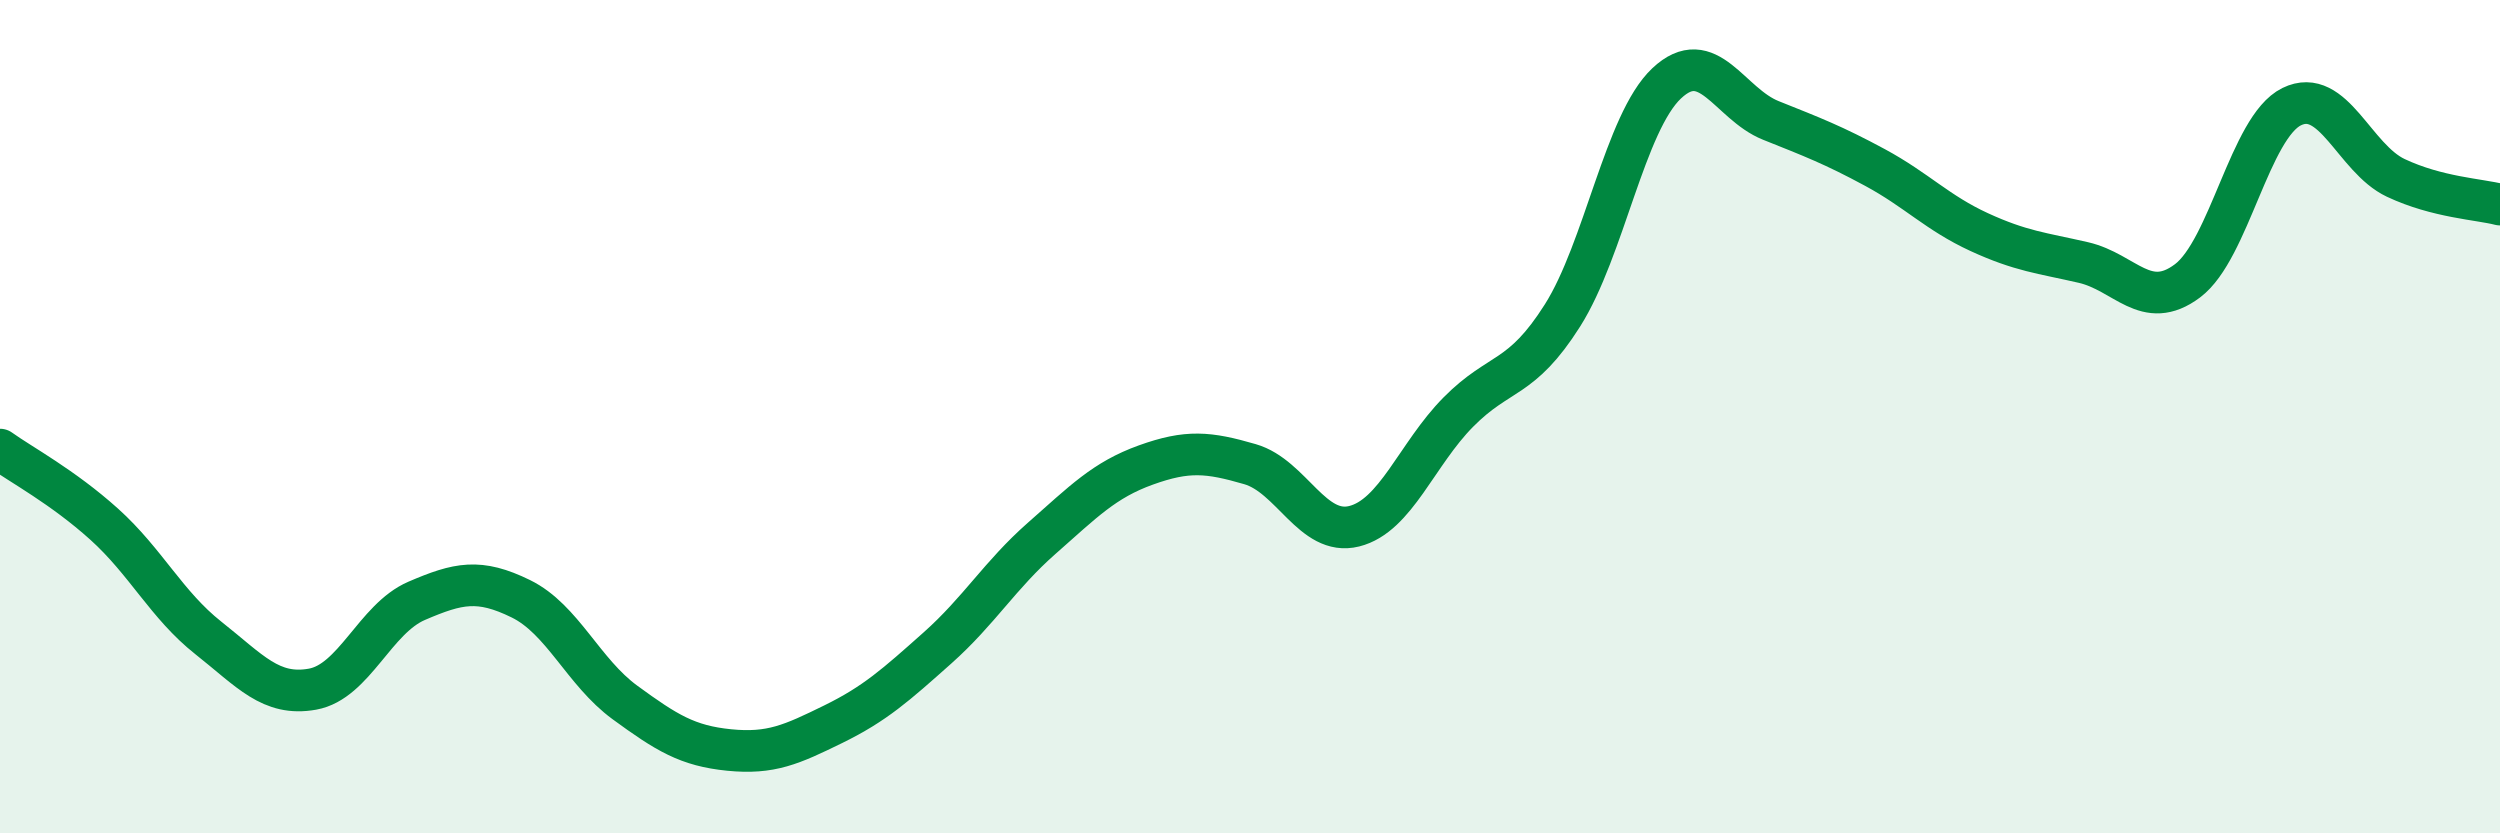
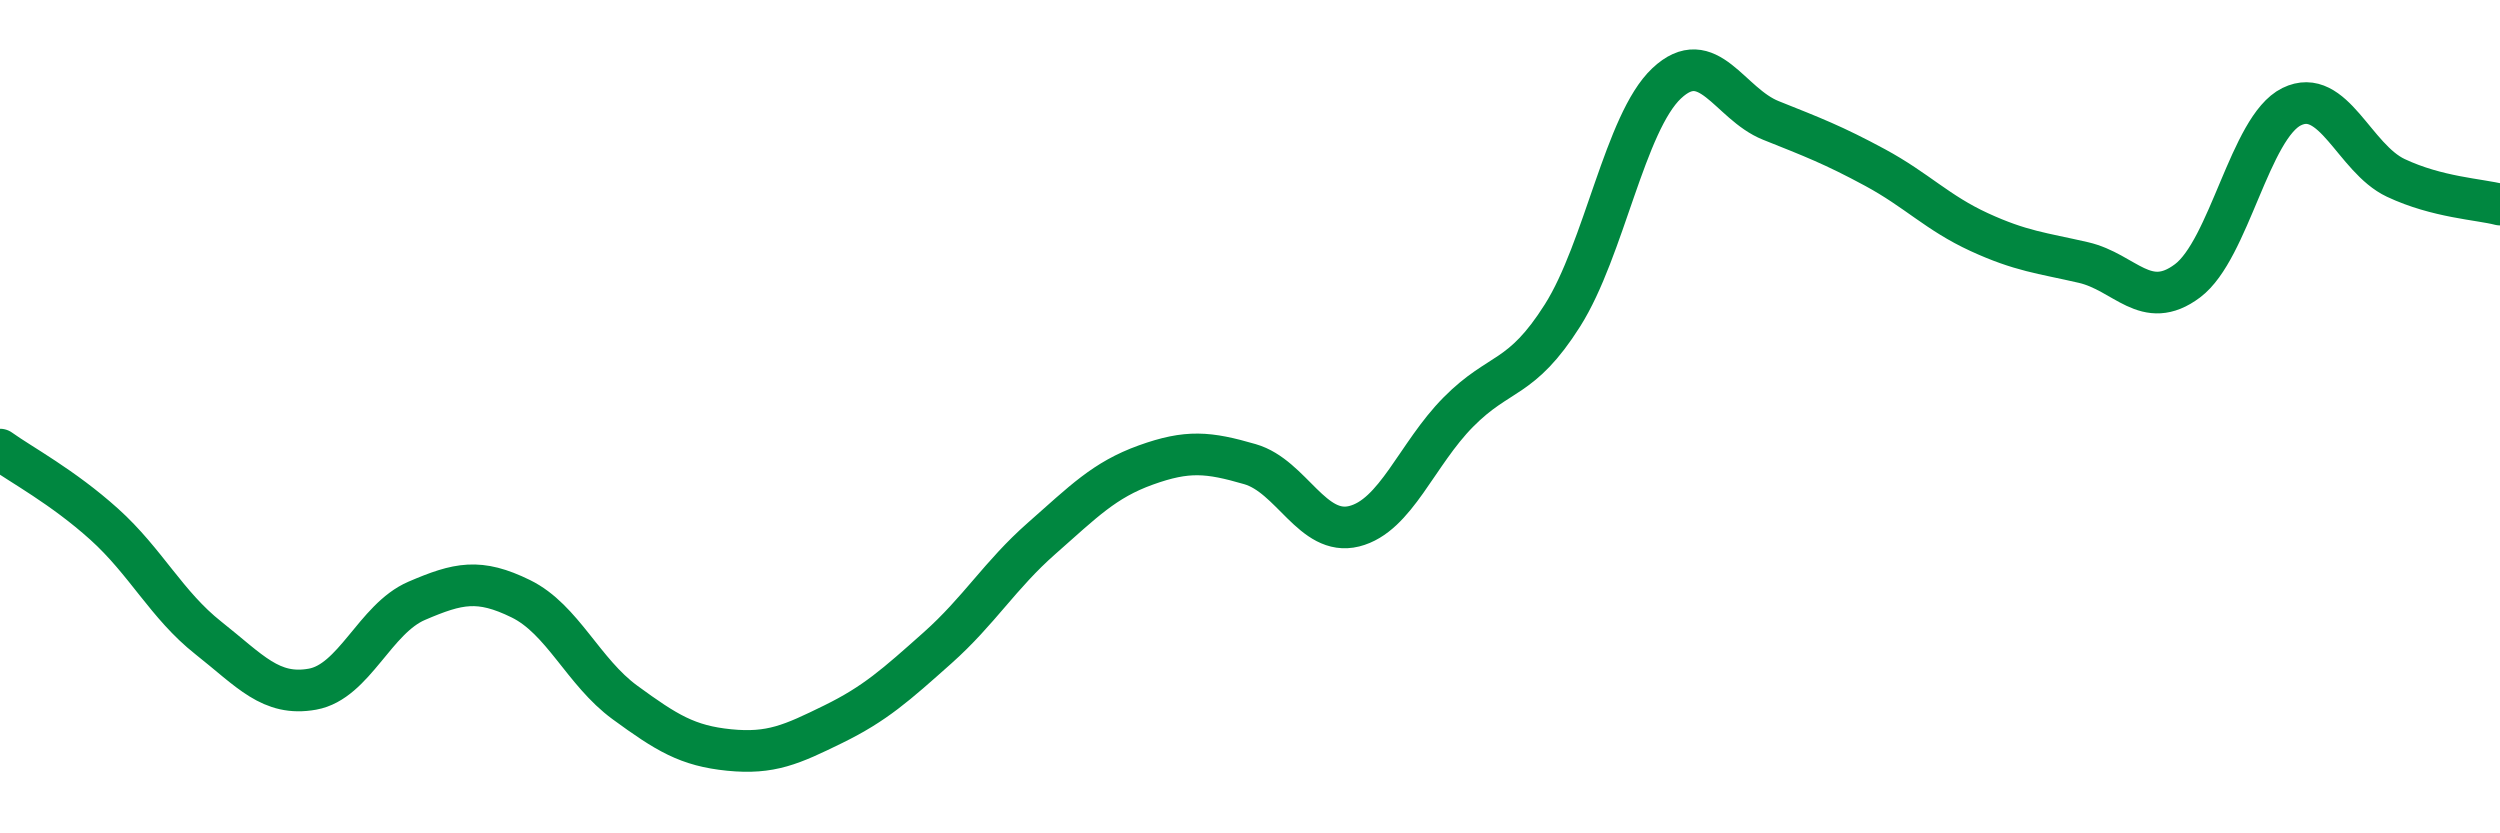
<svg xmlns="http://www.w3.org/2000/svg" width="60" height="20" viewBox="0 0 60 20">
-   <path d="M 0,10.79 C 0.5,11.15 1.5,11.68 2.5,12.58 C 3.5,13.48 4,14.52 5,15.31 C 6,16.1 6.5,16.72 7.5,16.54 C 8.5,16.36 9,14.85 10,14.42 C 11,13.99 11.5,13.88 12.5,14.37 C 13.5,14.86 14,16.13 15,16.86 C 16,17.59 16.5,17.9 17.5,18 C 18.5,18.1 19,17.87 20,17.38 C 21,16.89 21.5,16.44 22.5,15.55 C 23.5,14.66 24,13.8 25,12.92 C 26,12.04 26.5,11.52 27.5,11.16 C 28.5,10.8 29,10.85 30,11.14 C 31,11.43 31.5,12.88 32.5,12.63 C 33.5,12.38 34,10.9 35,9.89 C 36,8.88 36.5,9.15 37.5,7.57 C 38.5,5.99 39,2.94 40,2 C 41,1.06 41.5,2.49 42.5,2.89 C 43.5,3.29 44,3.48 45,4.02 C 46,4.56 46.5,5.11 47.5,5.57 C 48.5,6.03 49,6.07 50,6.3 C 51,6.53 51.5,7.49 52.5,6.74 C 53.5,5.99 54,3.05 55,2.56 C 56,2.07 56.5,3.8 57.5,4.27 C 58.5,4.74 59.5,4.78 60,4.91L60 20L0 20Z" fill="#008740" opacity="0.1" stroke-linecap="round" stroke-linejoin="round" />
  <path d="M 0,10.79 C 0.5,11.15 1.5,11.68 2.5,12.58 C 3.5,13.48 4,14.52 5,15.31 C 6,16.1 6.5,16.72 7.5,16.54 C 8.5,16.36 9,14.85 10,14.42 C 11,13.99 11.5,13.88 12.5,14.37 C 13.5,14.86 14,16.13 15,16.86 C 16,17.59 16.5,17.9 17.5,18 C 18.5,18.1 19,17.87 20,17.38 C 21,16.89 21.5,16.44 22.5,15.55 C 23.5,14.66 24,13.8 25,12.92 C 26,12.04 26.5,11.52 27.5,11.16 C 28.5,10.8 29,10.85 30,11.14 C 31,11.43 31.5,12.88 32.5,12.63 C 33.5,12.38 34,10.9 35,9.89 C 36,8.88 36.5,9.15 37.5,7.57 C 38.5,5.99 39,2.94 40,2 C 41,1.06 41.5,2.49 42.5,2.89 C 43.5,3.29 44,3.48 45,4.02 C 46,4.56 46.5,5.11 47.5,5.57 C 48.5,6.03 49,6.07 50,6.3 C 51,6.53 51.5,7.49 52.5,6.74 C 53.5,5.99 54,3.05 55,2.56 C 56,2.07 56.5,3.8 57.5,4.27 C 58.5,4.74 59.5,4.78 60,4.91" stroke="#008740" stroke-width="1" fill="none" stroke-linecap="round" stroke-linejoin="round" />
</svg>